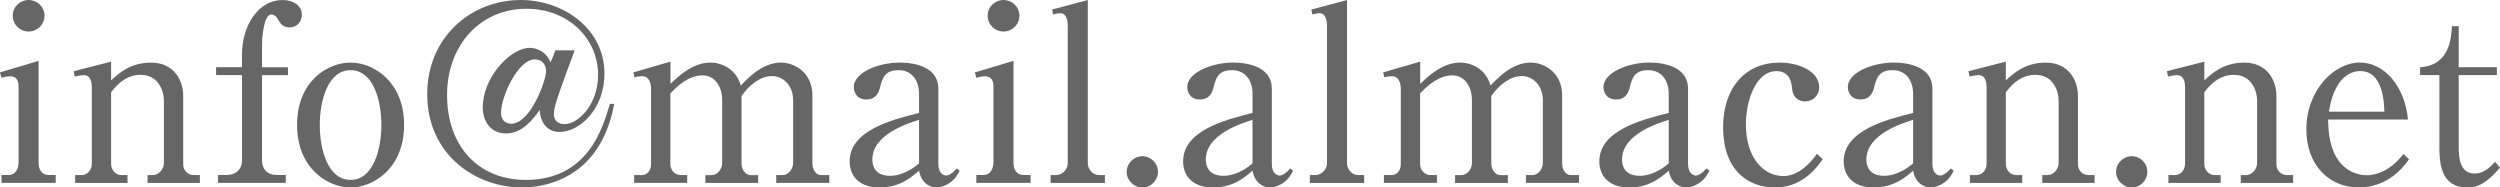
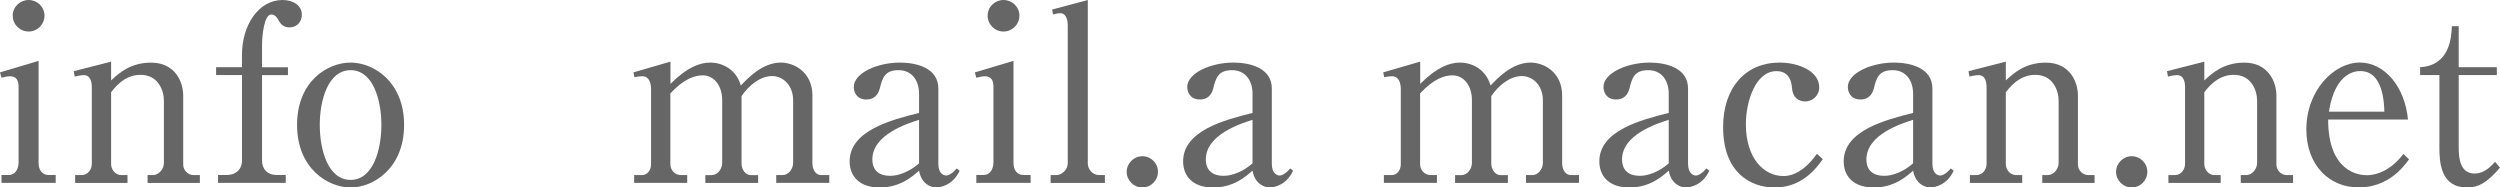
<svg xmlns="http://www.w3.org/2000/svg" id="_イヤー_2" viewBox="0 0 490.97 36.82">
  <defs>
    <style>.cls-1{fill:#666;}</style>
  </defs>
  <g id="_イヤー_1-2">
    <g>
      <path class="cls-1" d="M0,14.21l7.58-2.26v20.07c0,1.25,.62,2.35,1.97,2.35h1.39v1.54H.29v-1.54H1.63c1.58,0,2.02-1.44,2.02-2.54v-14.79c0-1.25-.43-2.06-1.68-2.06-.53,0-1.15,.14-1.68,.29l-.29-1.06ZM8.74,3.07c0,1.73-1.39,3.12-3.12,3.12s-3.12-1.39-3.12-3.12S3.94,0,5.62,0s3.12,1.34,3.12,3.07Z" />
      <path class="cls-1" d="M21.82,12.1v3.7c1.54-1.44,3.79-3.5,7.87-3.5,4.56,0,6.29,3.6,6.29,6.48v13.54c0,1.1,.91,2.06,2.02,2.06h1.25v1.54h-10.27v-1.54h1.1c1.01,0,2.11-1.06,2.11-2.4v-12.19c0-2.06-1.15-5.09-4.56-5.09-2.45,0-4.22,1.34-5.81,3.41v14.11c0,1.06,.82,2.16,1.97,2.16h1.25v1.54H14.76v-1.54h1.3c1.15,0,1.97-1.06,1.97-2.21v-15.12c0-.67-.14-2.3-1.58-2.3-.1,0-.86,.05-1.78,.29l-.19-1.06,7.34-1.87Z" />
      <path class="cls-1" d="M47.52,13.2v-2.45c0-5.76,3.22-10.75,7.97-10.75,2.06,0,3.79,1.06,3.79,2.88,0,1.44-1.01,2.5-2.4,2.5s-1.82-.77-2.35-1.68c-.29-.53-.77-.86-1.25-.86-1.49,0-1.82,4.56-1.82,5.95v4.42h5.09v1.54h-5.09V31.54c0,1.68,1.06,2.83,2.88,2.83h1.78v1.54h-13.3v-1.54h1.73c1.49,0,2.98-.86,2.98-2.88V14.74h-5.09v-1.54h5.09Z" />
      <path class="cls-1" d="M79.36,24.53c0,8.59-6.1,12.29-10.51,12.29s-10.51-3.7-10.51-12.29,6-12.24,10.51-12.24,10.51,3.75,10.51,12.24Zm-16.56,0c0,4.94,1.63,10.8,6.05,10.8s6.05-5.9,6.05-10.8-1.63-10.75-6.05-10.75-6.05,5.9-6.05,10.75Z" />
-       <path class="cls-1" d="M120.63,20.4c-2.88,15.5-14.79,16.42-18.15,16.42-8.88,0-18.58-6.29-18.58-18.34,0-11.23,8.69-18.48,18.34-18.48,8.45,0,16.47,5.67,16.47,14.45,0,6.96-4.85,11.47-8.88,11.47-1.58,0-3.65-1.01-3.84-4.32-1.3,1.78-3.36,4.61-6.62,4.61-2.98,0-4.56-2.35-4.56-5.14,0-5.86,5.42-11.67,9.22-11.67,1.82,0,3.46,1.15,4.08,2.83,.34-.67,.72-1.63,.96-2.35h3.79c-1.2,3.26-2.64,7.06-3.55,9.89-.43,1.3-.53,2.21-.53,2.64,0,1.82,1.63,1.97,2.06,1.97,2.78,0,6.62-3.94,6.62-9.65,0-7.1-5.76-13.01-14.11-13.01-8.93,0-15.55,7.06-15.55,16.95s6,16.66,15.46,16.66c12.19,0,15.12-10.18,16.51-14.93h.86Zm-22.23,1.78c0,1.54,1.01,2.11,2.02,2.11,3.74,0,6.82-8.4,6.82-10.32,0-.86-.43-2.3-2.26-2.3-3.17,0-6.58,7.15-6.58,10.51Z" />
      <path class="cls-1" d="M124.42,14.21l7.25-2.11v4.37c3.26-3.26,5.76-4.18,7.82-4.18s4.99,1.06,6,4.51c1.2-1.25,4.13-4.51,7.87-4.51,2.59,0,6.19,1.87,6.19,6.48v13.35c0,1.1,.62,2.26,1.68,2.26h1.63v1.54h-10.42v-1.54h1.3c1.06,0,2.02-1.15,2.02-2.4v-12.29c0-2.93-1.97-4.75-4.13-4.75-2.35,0-4.61,1.87-6,3.94v13.25c0,1.1,.72,2.26,1.82,2.26h1.44v1.54h-10.37v-1.54h1.25c1.1,0,2.06-1.15,2.06-2.4v-12.29c0-2.88-1.58-4.9-3.84-4.9-1.44,0-3.6,.58-6.34,3.55v13.92c0,1.06,.82,2.11,2.06,2.11h1.25v1.54h-10.42v-1.54h1.54c1.06,0,1.78-.96,1.78-2.11v-14.79c0-1.15-.38-2.5-1.68-2.5-.19,0-.82,0-1.58,.19l-.19-.96Z" />
      <path class="cls-1" d="M188.46,33.51c-1.3,2.93-3.94,3.31-4.51,3.31-1.3,0-3.02-.82-3.46-3.31-1.25,1.1-3.65,3.31-7.73,3.31s-5.9-2.3-5.9-5.14c0-6.05,8.26-8.16,13.63-9.5v-3.79c0-2.45-1.3-4.61-4.03-4.61s-3.17,1.54-3.7,3.65c-.38,1.44-1.34,2.11-2.59,2.11-2.02,0-2.5-1.58-2.5-2.45,0-2.74,4.61-4.8,9.07-4.8,3.17,0,7.54,1.01,7.54,5.09v14.79c0,2.02,1.15,2.3,1.54,2.3s1.2-.34,2.06-1.39l.58,.43Zm-7.97-9.98c-2.26,.72-9.17,2.88-9.17,7.78,0,2.16,1.34,3.22,3.46,3.22,.43,0,2.88,0,5.71-2.45v-8.54Z" />
      <path class="cls-1" d="M191.46,14.21l7.58-2.26v20.07c0,1.25,.62,2.35,1.97,2.35h1.39v1.54h-10.66v-1.54h1.34c1.58,0,2.02-1.44,2.02-2.54v-14.79c0-1.25-.43-2.06-1.68-2.06-.53,0-1.15,.14-1.68,.29l-.29-1.06Zm8.74-11.14c0,1.73-1.39,3.12-3.12,3.12s-3.12-1.39-3.12-3.12,1.44-3.07,3.12-3.07,3.12,1.34,3.12,3.07Z" />
      <path class="cls-1" d="M206.62,1.87l7.01-1.87V32.12c0,1.06,.91,2.26,2.21,2.26h1.15v1.54h-10.66v-1.54h1.15c1.01,0,2.21-1.01,2.21-2.3V4.94c0-.62-.14-2.35-1.49-2.35-.29,0-.58,.05-1.39,.24l-.19-.96Z" />
      <path class="cls-1" d="M227.41,33.75c0,1.68-1.39,3.07-3.07,3.07s-3.07-1.39-3.07-3.07,1.39-3.07,3.07-3.07,3.07,1.34,3.07,3.07Z" />
      <path class="cls-1" d="M253.95,33.51c-1.3,2.93-3.94,3.31-4.51,3.31-1.3,0-3.02-.82-3.46-3.31-1.25,1.1-3.65,3.31-7.73,3.31s-5.9-2.3-5.9-5.14c0-6.05,8.26-8.16,13.63-9.5v-3.79c0-2.45-1.3-4.61-4.03-4.61s-3.17,1.54-3.7,3.65c-.38,1.44-1.34,2.11-2.59,2.11-2.02,0-2.5-1.58-2.5-2.45,0-2.74,4.61-4.8,9.07-4.8,3.17,0,7.54,1.01,7.54,5.09v14.79c0,2.02,1.15,2.3,1.54,2.3s1.2-.34,2.06-1.39l.58,.43Zm-7.97-9.98c-2.26,.72-9.17,2.88-9.17,7.78,0,2.16,1.34,3.22,3.46,3.22,.43,0,2.88,0,5.71-2.45v-8.54Z" />
-       <path class="cls-1" d="M257.53,1.87l7.01-1.87V32.12c0,1.06,.91,2.26,2.21,2.26h1.15v1.54h-10.66v-1.54h1.15c1.01,0,2.21-1.01,2.21-2.3V4.94c0-.62-.14-2.35-1.49-2.35-.29,0-.58,.05-1.39,.24l-.19-.96Z" />
      <path class="cls-1" d="M271.66,14.21l7.25-2.11v4.37c3.26-3.26,5.76-4.18,7.82-4.18s4.99,1.06,6,4.51c1.2-1.25,4.13-4.51,7.87-4.51,2.59,0,6.19,1.87,6.19,6.48v13.35c0,1.1,.62,2.26,1.68,2.26h1.63v1.54h-10.42v-1.54h1.3c1.06,0,2.02-1.15,2.02-2.4v-12.29c0-2.93-1.97-4.75-4.13-4.75-2.35,0-4.61,1.87-6,3.94v13.25c0,1.1,.72,2.26,1.82,2.26h1.44v1.54h-10.37v-1.54h1.25c1.1,0,2.06-1.15,2.06-2.4v-12.29c0-2.88-1.58-4.9-3.84-4.9-1.44,0-3.6,.58-6.34,3.55v13.92c0,1.06,.82,2.11,2.06,2.11h1.25v1.54h-10.42v-1.54h1.54c1.06,0,1.78-.96,1.78-2.11v-14.79c0-1.15-.38-2.5-1.68-2.5-.19,0-.82,0-1.58,.19l-.19-.96Z" />
      <path class="cls-1" d="M335.69,33.51c-1.3,2.93-3.94,3.31-4.51,3.31-1.3,0-3.02-.82-3.46-3.31-1.25,1.1-3.65,3.31-7.73,3.31s-5.9-2.3-5.9-5.14c0-6.05,8.26-8.16,13.63-9.5v-3.79c0-2.45-1.3-4.61-4.03-4.61s-3.17,1.54-3.7,3.65c-.38,1.44-1.34,2.11-2.59,2.11-2.02,0-2.5-1.58-2.5-2.45,0-2.74,4.61-4.8,9.07-4.8,3.17,0,7.54,1.01,7.54,5.09v14.79c0,2.02,1.15,2.3,1.54,2.3s1.2-.34,2.06-1.39l.58,.43Zm-7.97-9.98c-2.26,.72-9.17,2.88-9.17,7.78,0,2.16,1.34,3.22,3.46,3.22,.43,0,2.88,0,5.71-2.45v-8.54Z" />
      <path class="cls-1" d="M357.99,31.25c-1.54,2.16-4.32,5.57-9.46,5.57-4.66,0-10.13-2.83-10.13-11.86,0-7.78,4.42-12.67,11.09-12.67,3.74,0,7.78,1.68,7.78,4.85,0,1.73-1.39,2.78-2.74,2.78-.29,0-2.35,0-2.59-2.54-.1-1.01-.34-3.41-3.07-3.41-4.08,0-6,5.9-6,10.42,0,6.72,3.55,10.18,7.34,10.18,.72,0,3.5,0,6.62-4.37l1.15,1.06Z" />
      <path class="cls-1" d="M383.68,33.51c-1.3,2.93-3.94,3.31-4.51,3.31-1.3,0-3.02-.82-3.46-3.31-1.25,1.1-3.65,3.31-7.73,3.31s-5.9-2.3-5.9-5.14c0-6.05,8.26-8.16,13.63-9.5v-3.79c0-2.45-1.3-4.61-4.03-4.61s-3.17,1.54-3.7,3.65c-.38,1.44-1.34,2.11-2.59,2.11-2.02,0-2.5-1.58-2.5-2.45,0-2.74,4.61-4.8,9.07-4.8,3.17,0,7.54,1.01,7.54,5.09v14.79c0,2.02,1.15,2.3,1.54,2.3s1.2-.34,2.06-1.39l.58,.43Zm-7.97-9.98c-2.26,.72-9.17,2.88-9.17,7.78,0,2.16,1.34,3.22,3.46,3.22,.43,0,2.88,0,5.71-2.45v-8.54Z" />
      <path class="cls-1" d="M393.92,12.1v3.7c1.54-1.44,3.79-3.5,7.87-3.5,4.56,0,6.29,3.6,6.29,6.48v13.54c0,1.1,.91,2.06,2.02,2.06h1.25v1.54h-10.27v-1.54h1.1c1.01,0,2.11-1.06,2.11-2.4v-12.19c0-2.06-1.15-5.09-4.56-5.09-2.45,0-4.22,1.34-5.81,3.41v14.11c0,1.06,.82,2.16,1.97,2.16h1.25v1.54h-10.27v-1.54h1.3c1.15,0,1.97-1.06,1.97-2.21v-15.12c0-.67-.14-2.3-1.58-2.3-.1,0-.86,.05-1.78,.29l-.19-1.06,7.34-1.87Z" />
      <path class="cls-1" d="M421.71,33.75c0,1.68-1.39,3.07-3.07,3.07s-3.07-1.39-3.07-3.07,1.39-3.07,3.07-3.07,3.07,1.34,3.07,3.07Z" />
      <path class="cls-1" d="M432.9,12.1v3.7c1.54-1.44,3.79-3.5,7.87-3.5,4.56,0,6.29,3.6,6.29,6.48v13.54c0,1.1,.91,2.06,2.02,2.06h1.25v1.54h-10.27v-1.54h1.1c1.01,0,2.11-1.06,2.11-2.4v-12.19c0-2.06-1.15-5.09-4.56-5.09-2.45,0-4.22,1.34-5.81,3.41v14.11c0,1.06,.82,2.16,1.97,2.16h1.25v1.54h-10.27v-1.54h1.3c1.15,0,1.97-1.06,1.97-2.21v-15.12c0-.67-.14-2.3-1.58-2.3-.1,0-.86,.05-1.78,.29l-.19-1.06,7.34-1.87Z" />
      <path class="cls-1" d="M457.22,23.47c0,10.27,6,10.94,7.58,10.94,.58,0,4.03,0,7.2-4.18l1.1,1.06c-1.1,1.54-4.13,5.52-9.89,5.52s-10.27-4.37-10.27-11.38c0-7.78,5.52-13.15,10.46-13.15s8.88,4.75,9.5,11.19h-15.7Zm11.04-1.54c-.05-1.68-.24-7.97-4.7-7.97-.72,0-4.94,0-6.19,7.97h10.9Z" />
      <path class="cls-1" d="M482.86,29.04c0,2.02,.29,5.04,3.12,5.04,1.92,0,3.17-1.39,4.03-2.3l.96,1.15c-2.59,2.98-4.22,3.89-6.48,3.89-5.18,0-5.42-4.94-5.42-7.87V14.74h-3.79v-1.54c5.91-.34,6.14-6,6.24-8.06h1.34V13.2h7.49v1.54h-7.49v14.31Z" />
    </g>
  </g>
</svg>